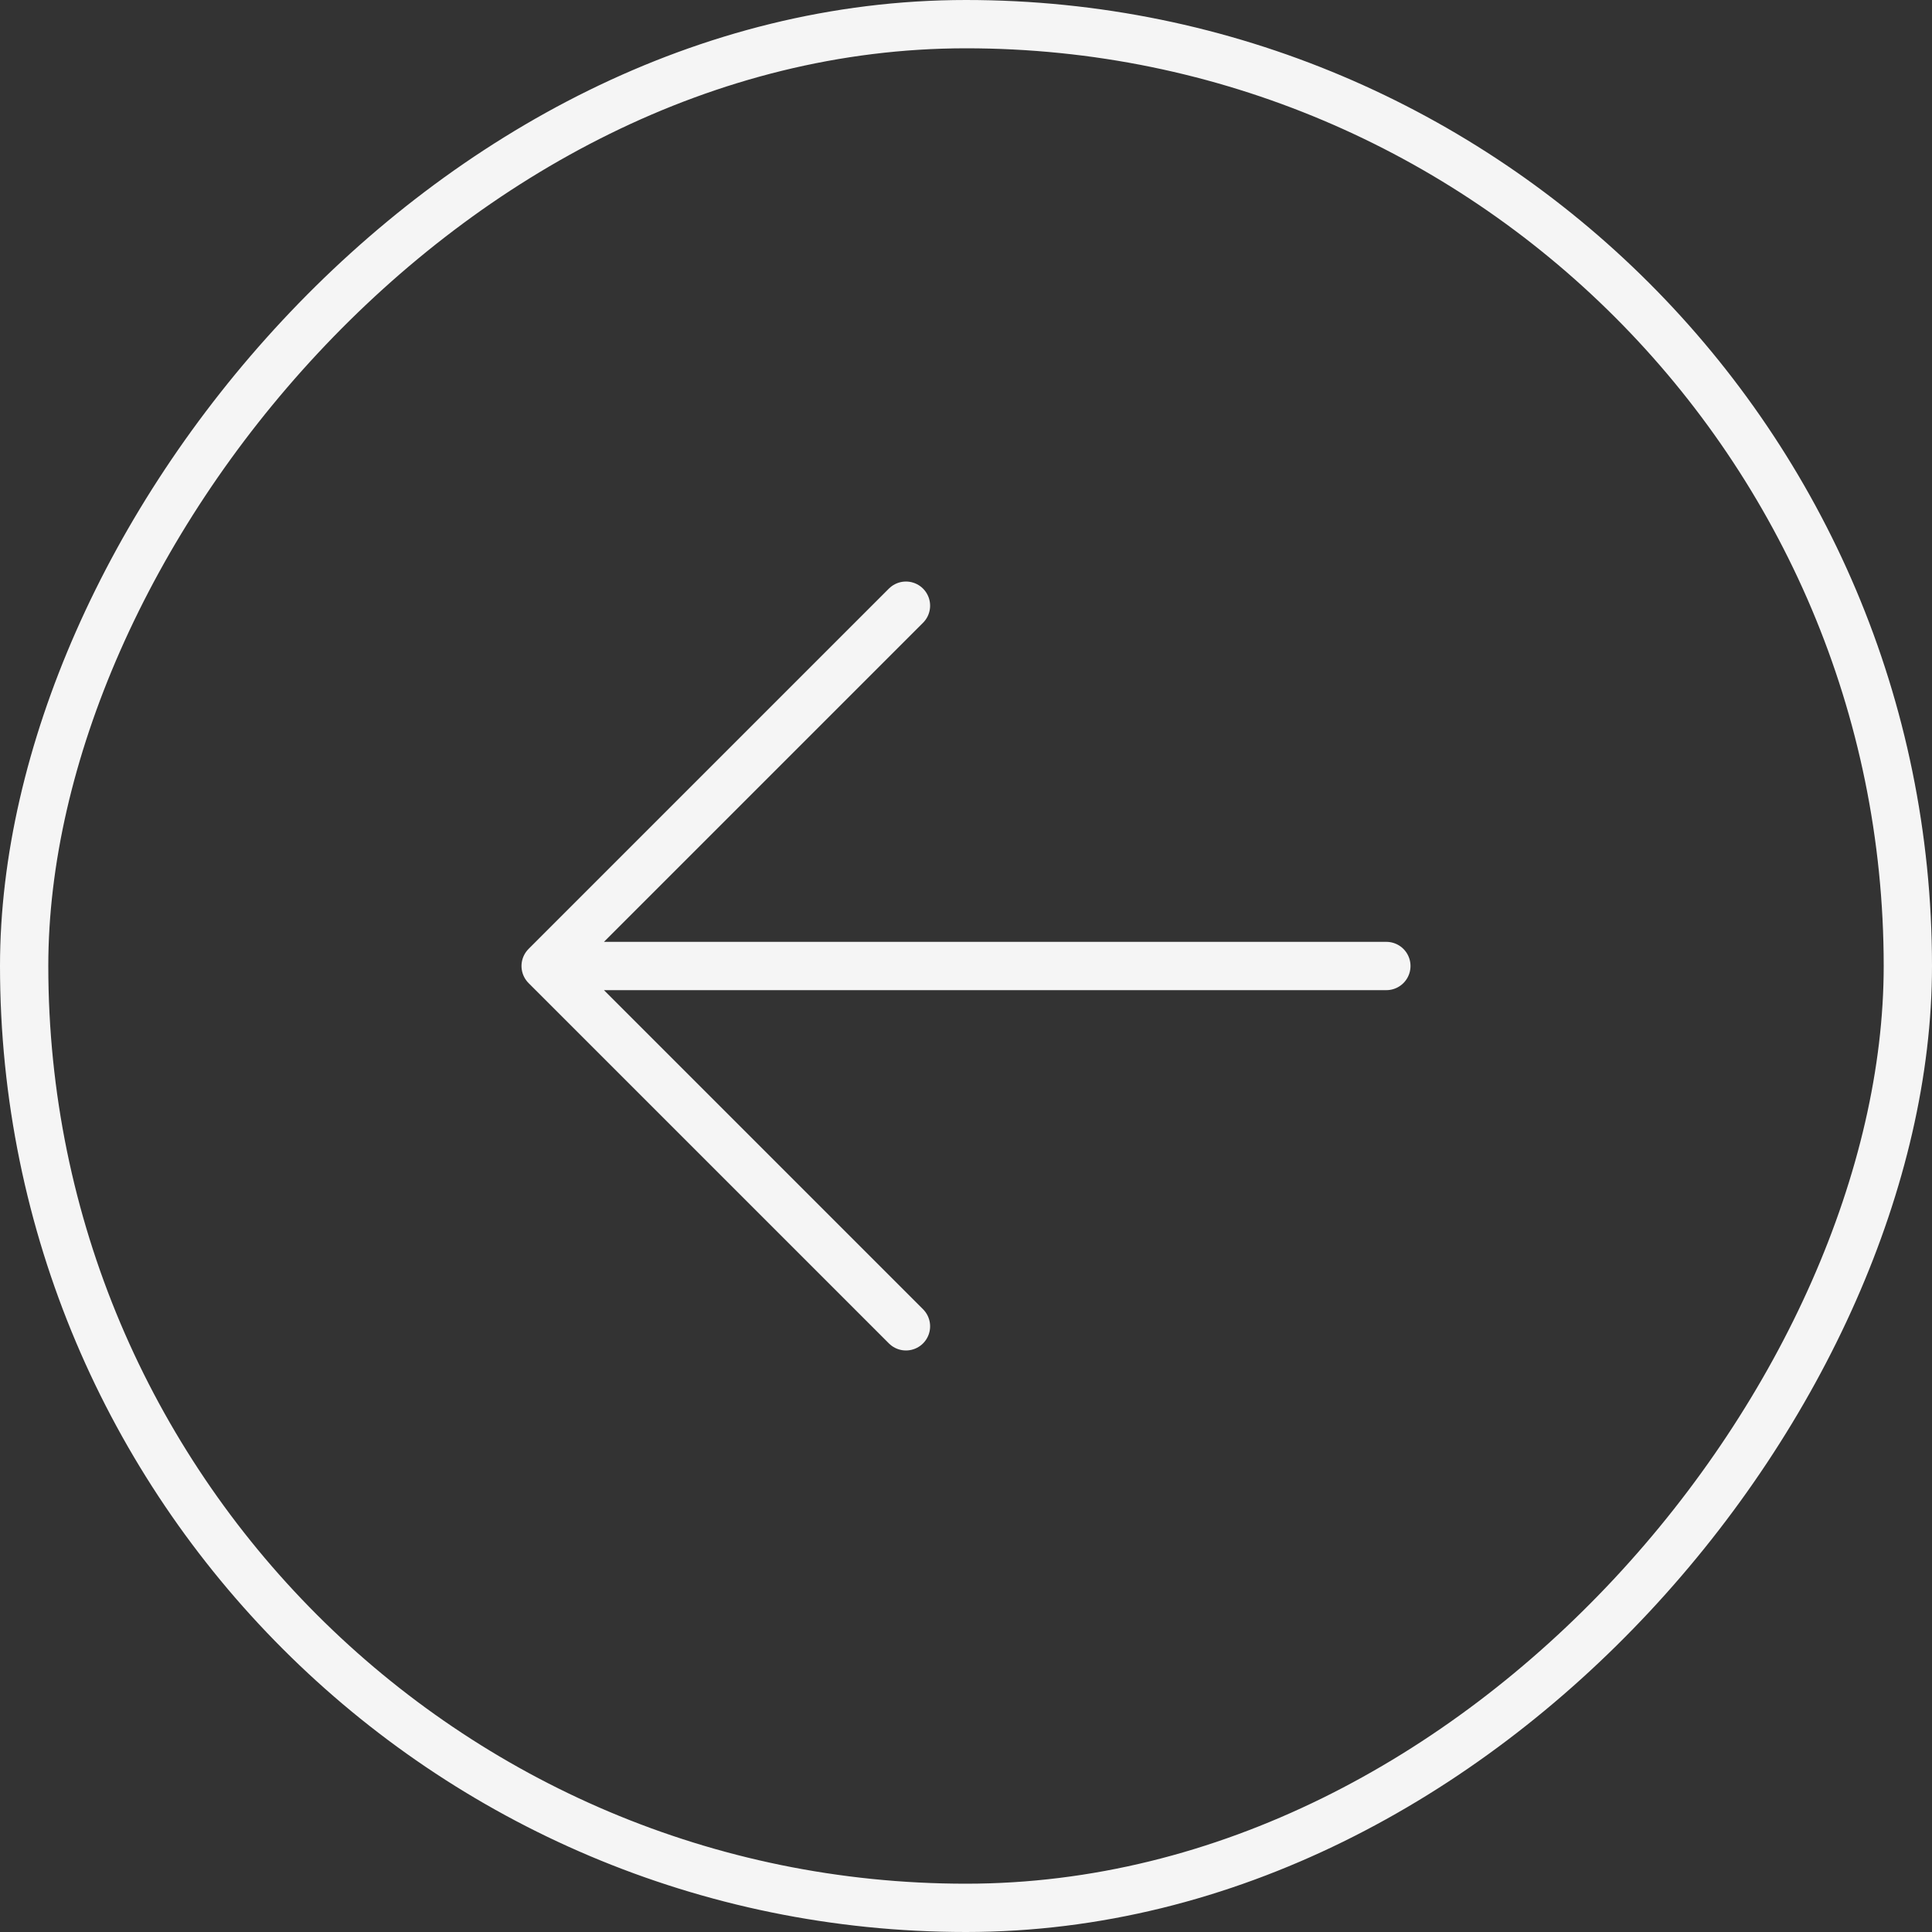
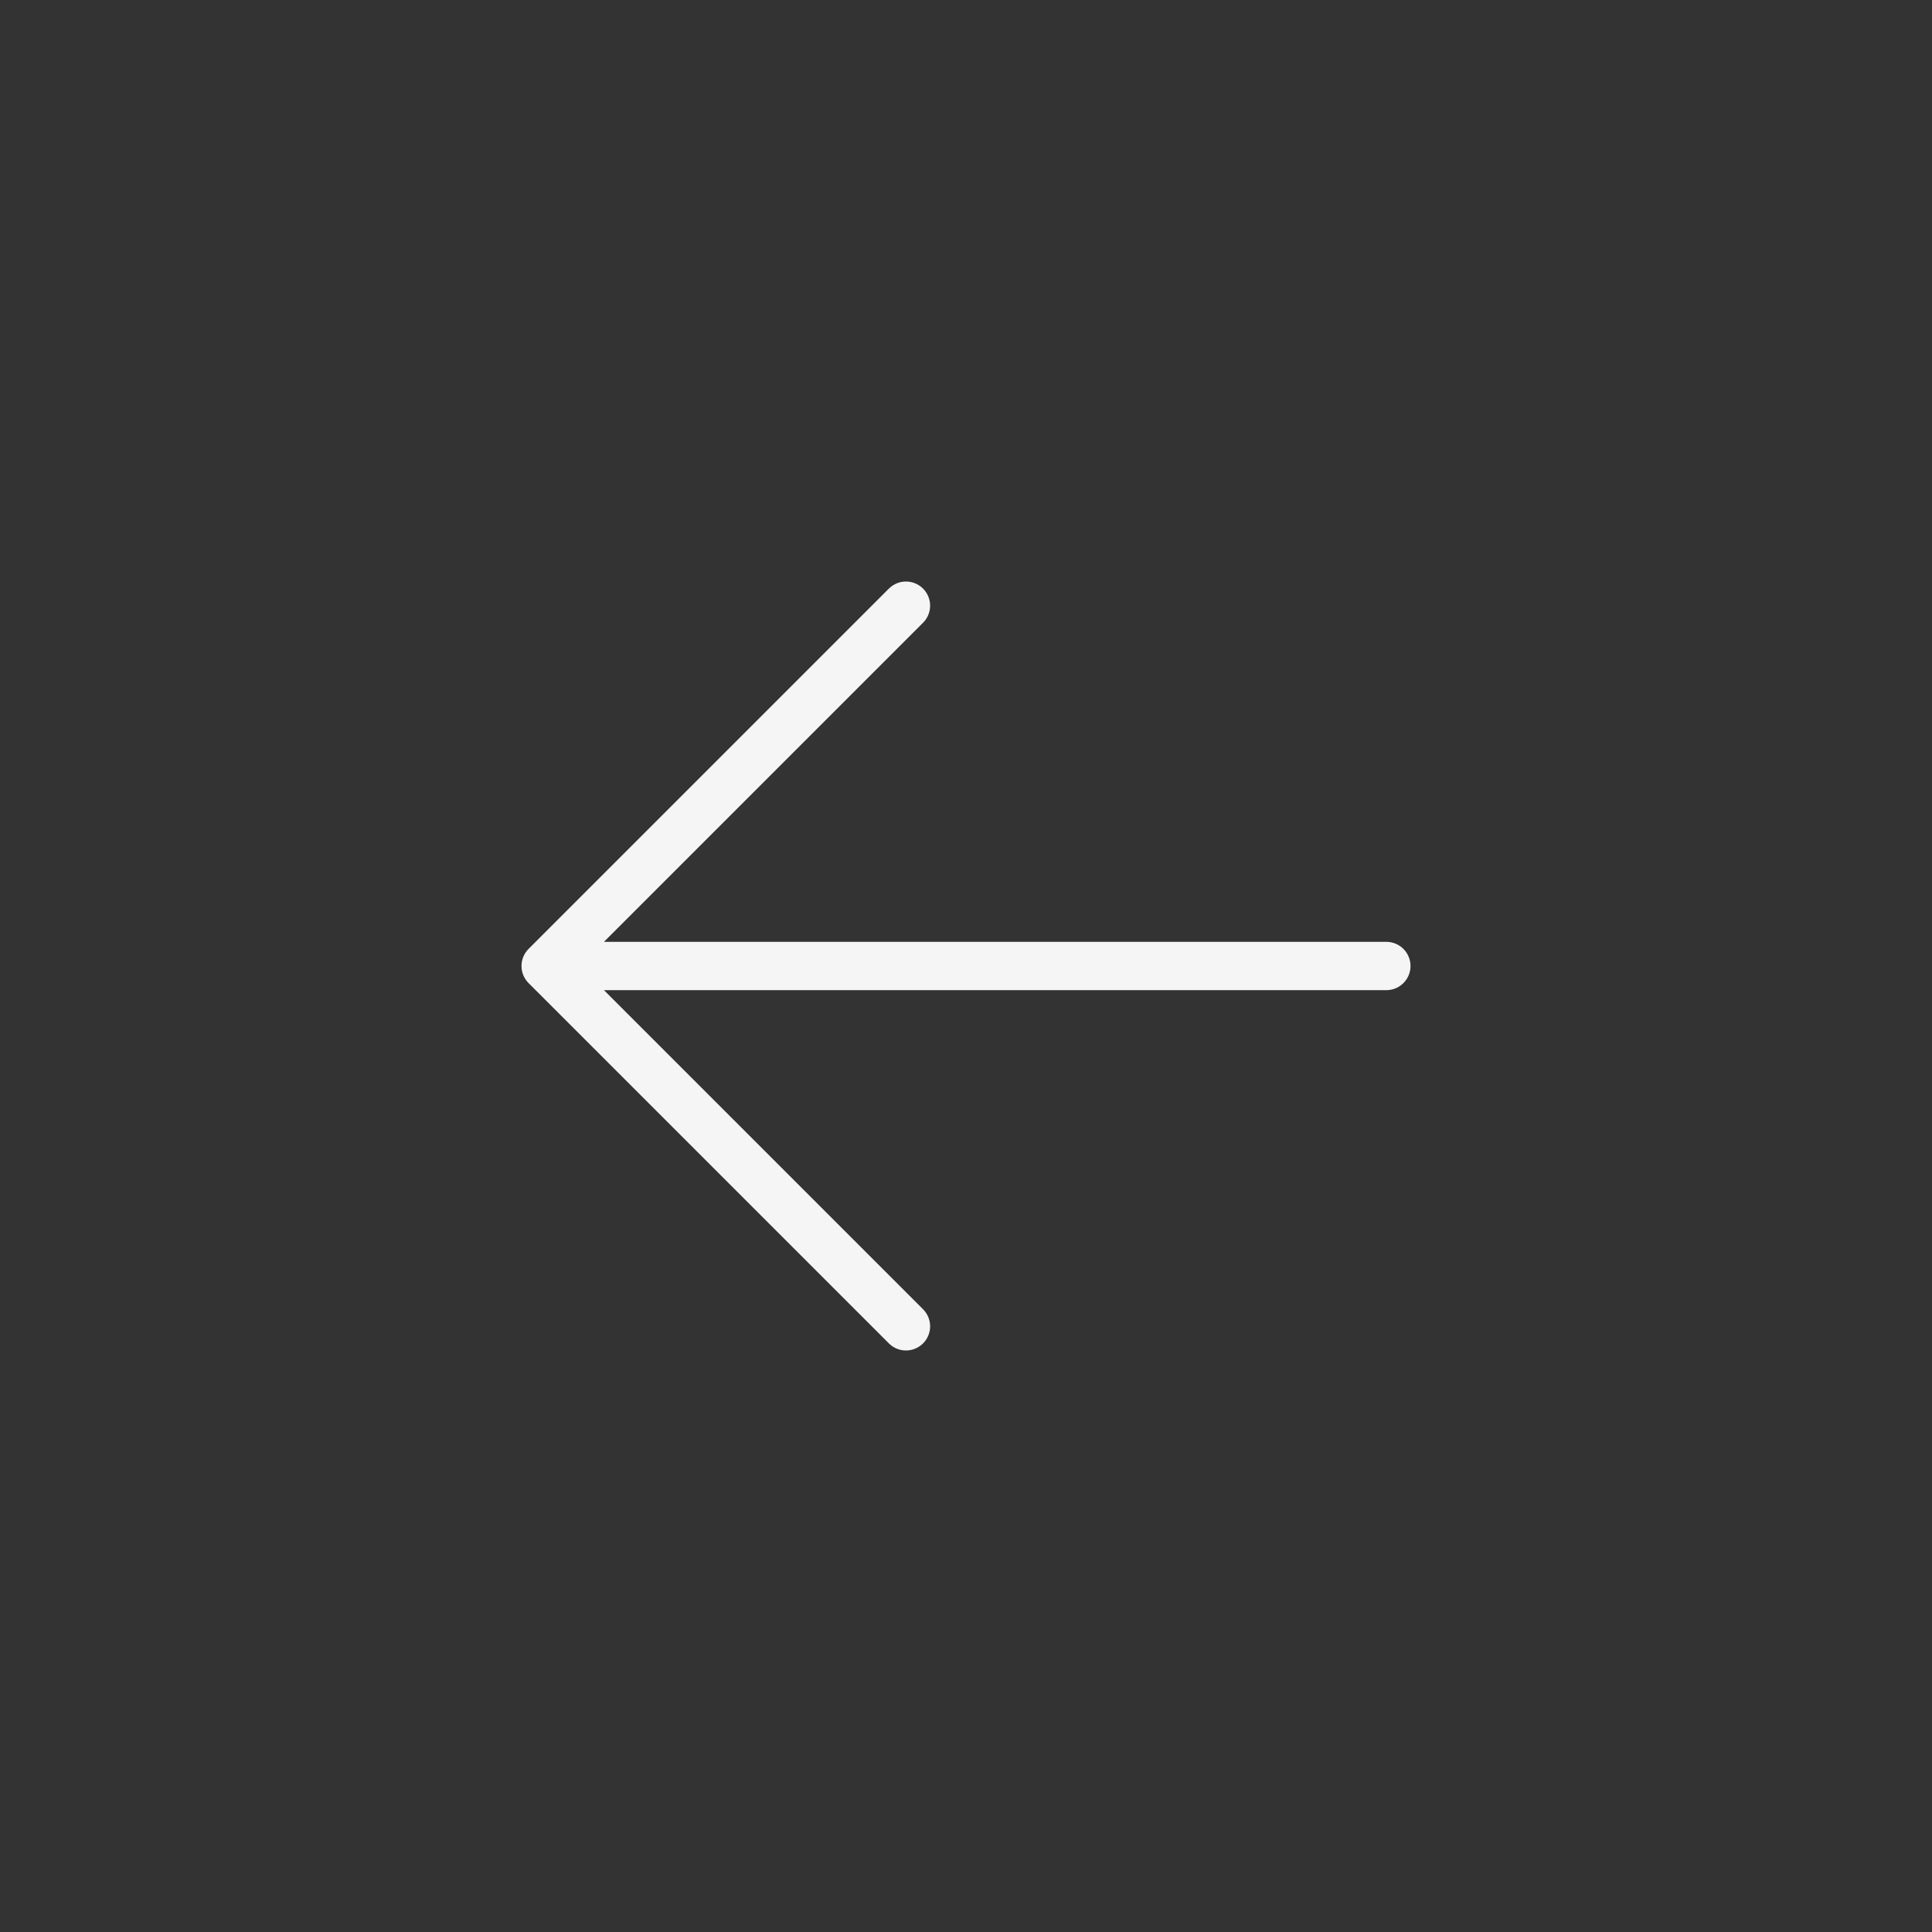
<svg xmlns="http://www.w3.org/2000/svg" width="40" height="40" viewBox="0 0 40 40" fill="none">
  <rect x="0" y="0" width="40" height="40" fill="#333333" stroke="none" />
-   <rect x="-0.5" y="0.5" width="39" height="39" rx="19.5" transform="matrix(-1 0 0 1 39 0)" stroke="#F5F5F5" />
  <path d="M11.297 20L18.757 27.46M11.297 20L18.757 12.54M11.297 20H28.703" stroke="#F5F5F5" stroke-linecap="round" stroke-linejoin="round" />
</svg>